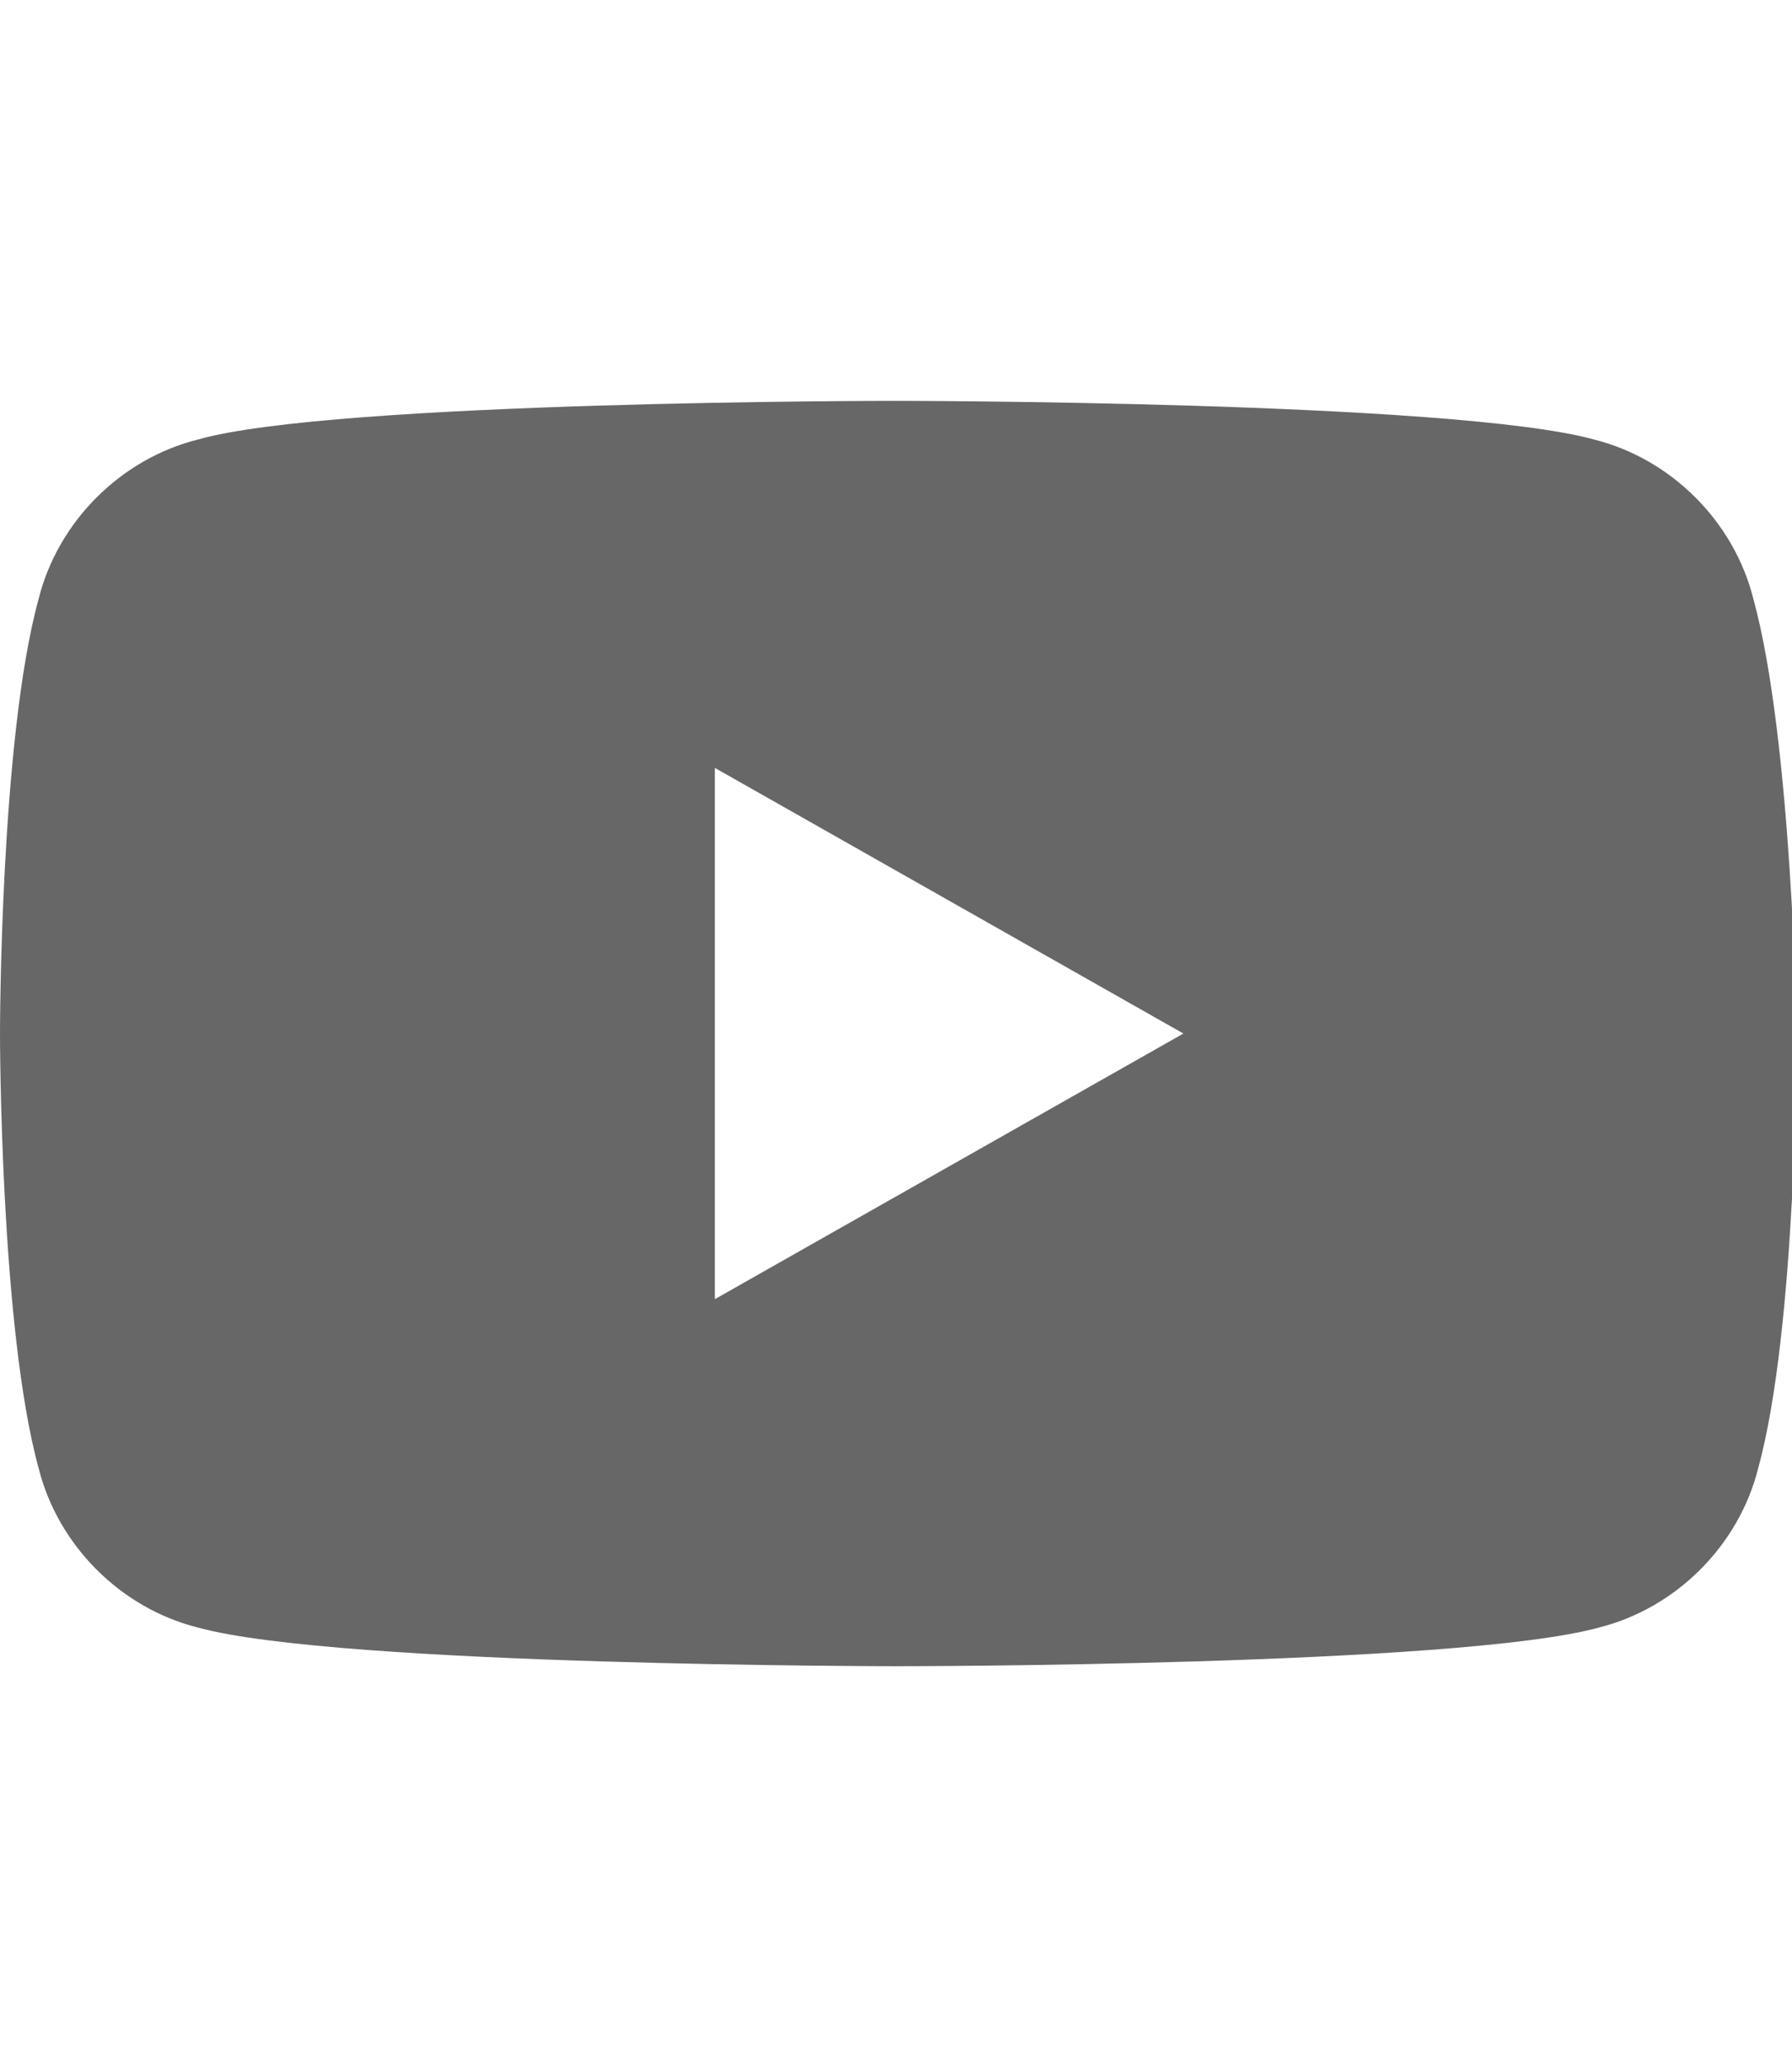
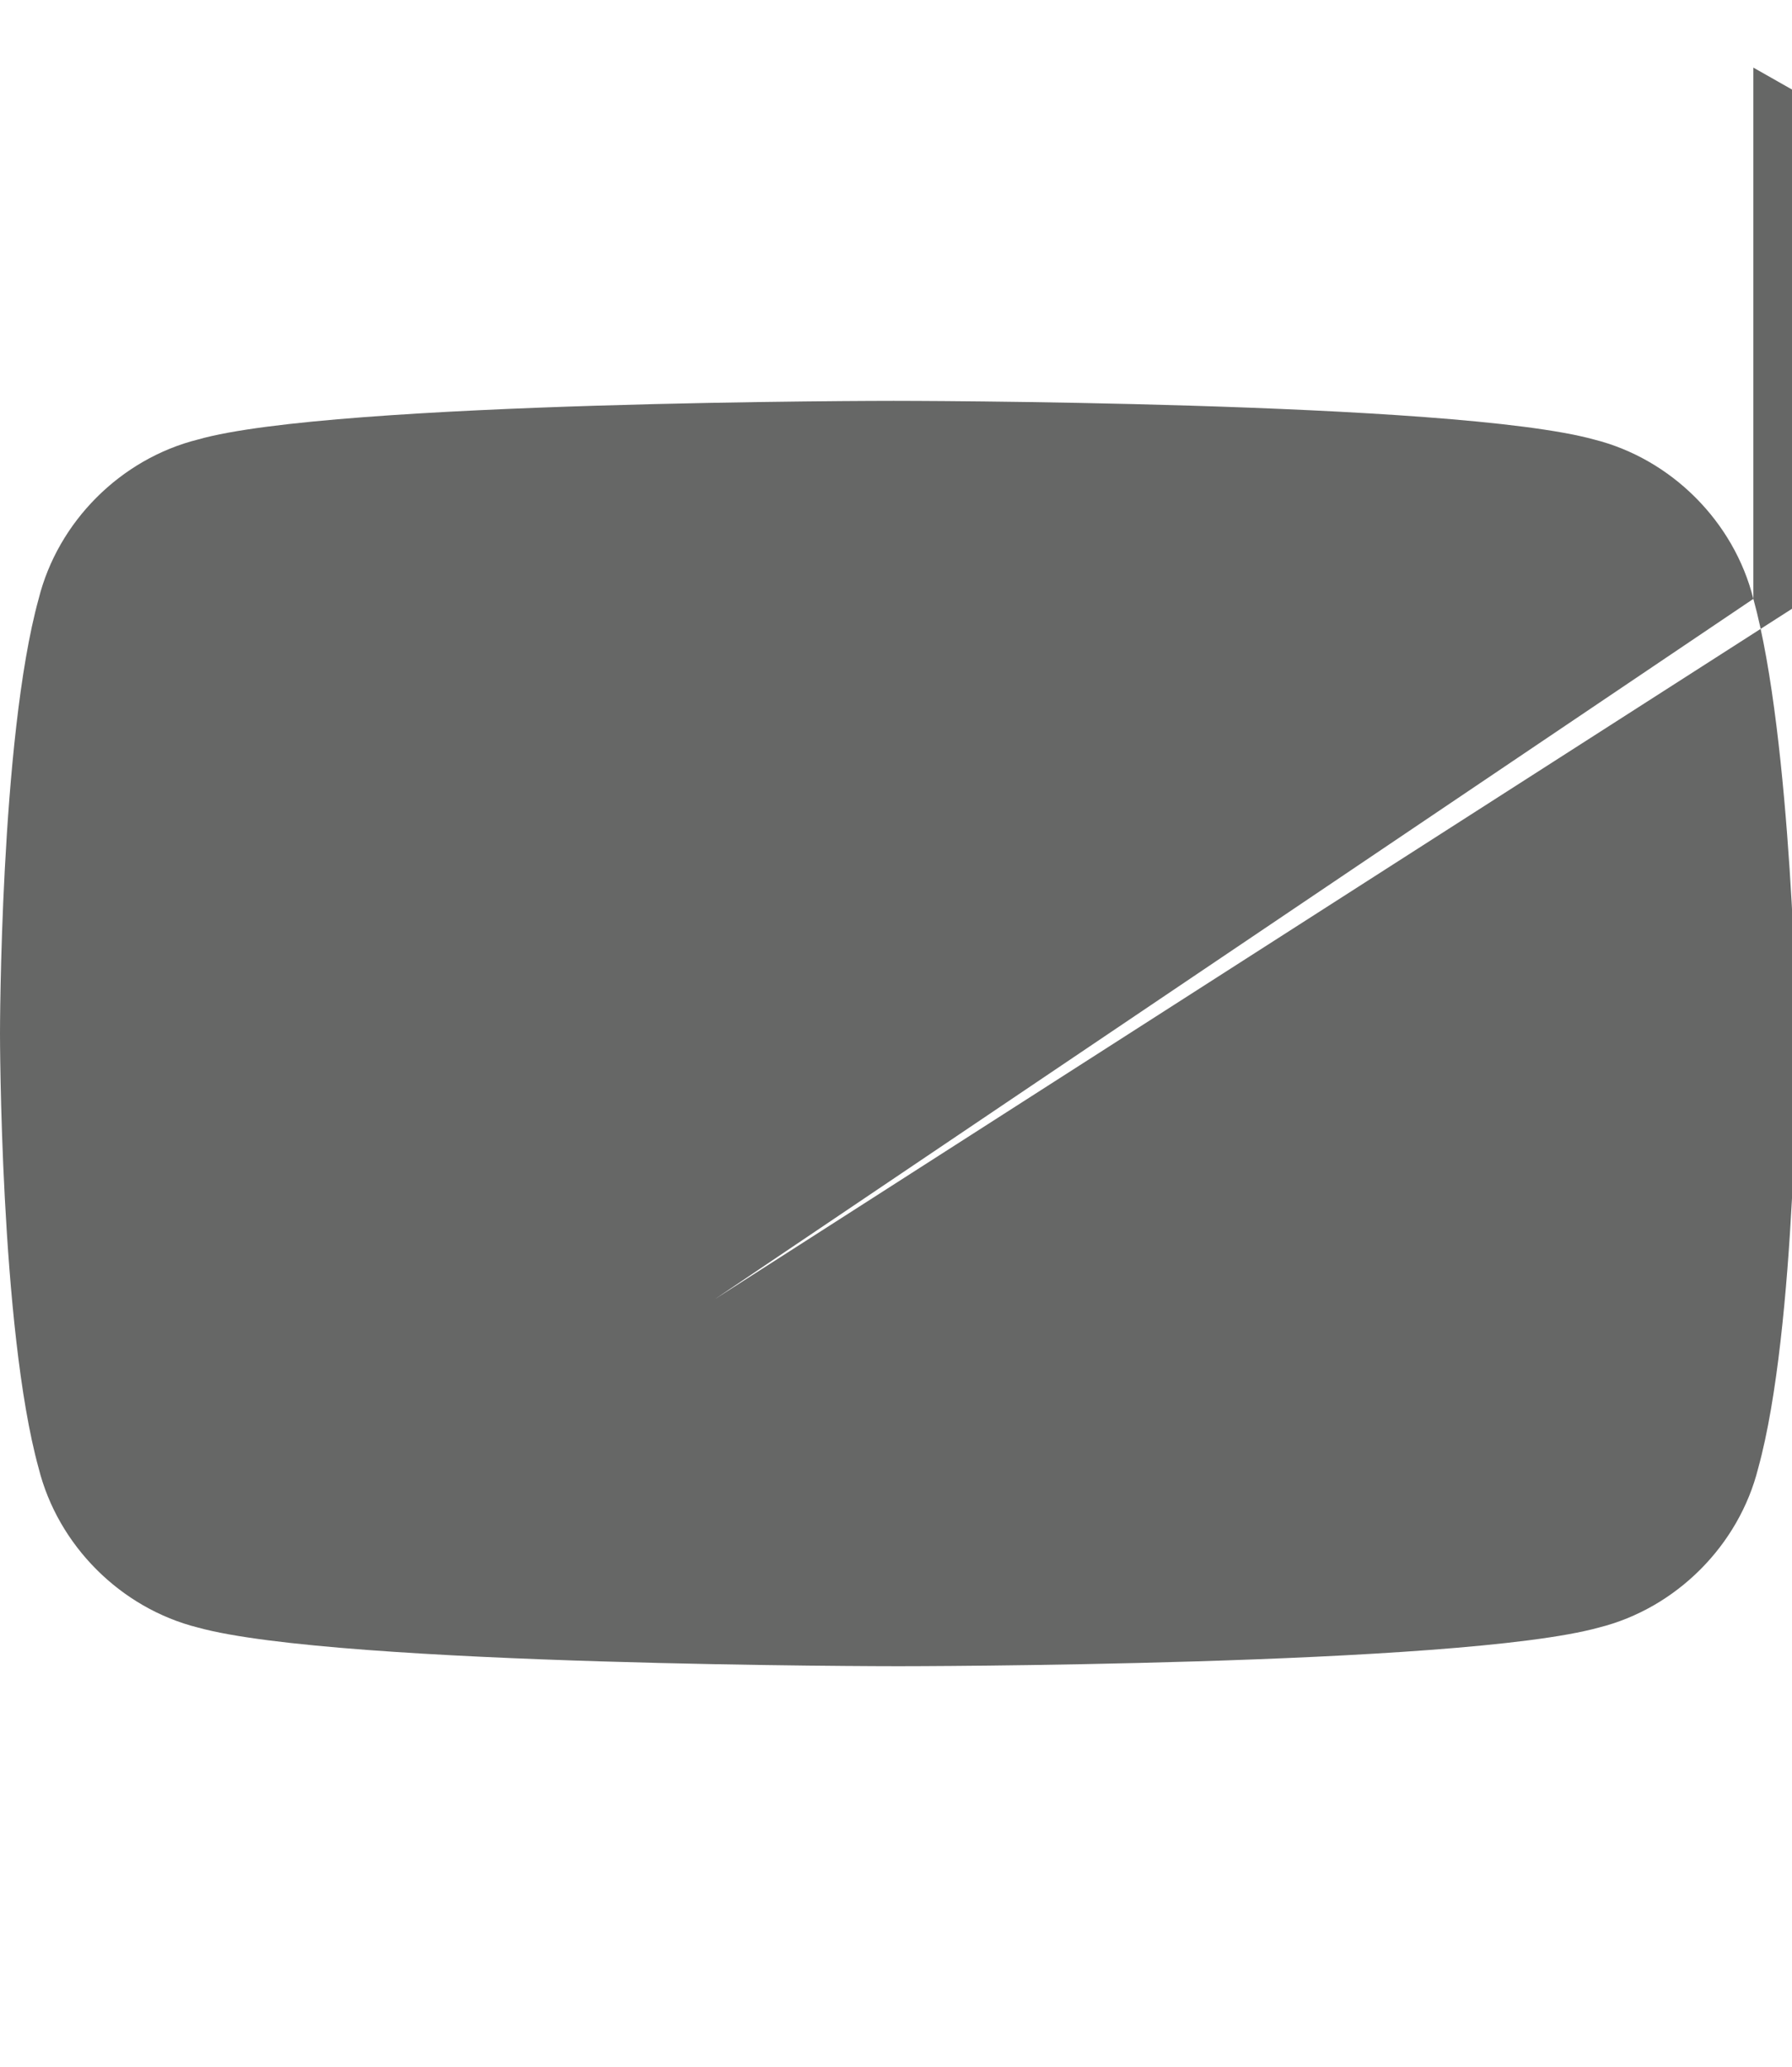
<svg xmlns="http://www.w3.org/2000/svg" version="1.1" id="Vrstva_1" x="0px" y="0px" viewBox="0 0 37.1 42.8" style="enable-background:new 0 0 37.1 42.8;" xml:space="preserve">
  <style type="text/css">
	.st0{fill:#666766;}
</style>
-   <path class="st0" d="M36.3,12.4c-0.4-1.6-1.7-2.9-3.3-3.3c-2.9-0.8-14.5-0.8-14.5-0.8S6.9,8.3,4.1,9.1c-1.6,0.4-2.9,1.7-3.3,3.3  c-0.8,2.9-0.8,9-0.8,9s0,6.1,0.8,9c0.4,1.6,1.7,2.9,3.3,3.3c2.9,0.8,14.5,0.8,14.5,0.8s11.6,0,14.5-0.8c1.6-0.4,2.9-1.7,3.3-3.3  c0.8-2.9,0.8-9,0.8-9S37.1,15.3,36.3,12.4z M14.8,26.9v-11l9.7,5.5L14.8,26.9z" />
+   <path class="st0" d="M36.3,12.4c-0.4-1.6-1.7-2.9-3.3-3.3c-2.9-0.8-14.5-0.8-14.5-0.8S6.9,8.3,4.1,9.1c-1.6,0.4-2.9,1.7-3.3,3.3  c-0.8,2.9-0.8,9-0.8,9s0,6.1,0.8,9c0.4,1.6,1.7,2.9,3.3,3.3c2.9,0.8,14.5,0.8,14.5,0.8s11.6,0,14.5-0.8c1.6-0.4,2.9-1.7,3.3-3.3  c0.8-2.9,0.8-9,0.8-9S37.1,15.3,36.3,12.4z v-11l9.7,5.5L14.8,26.9z" />
</svg>